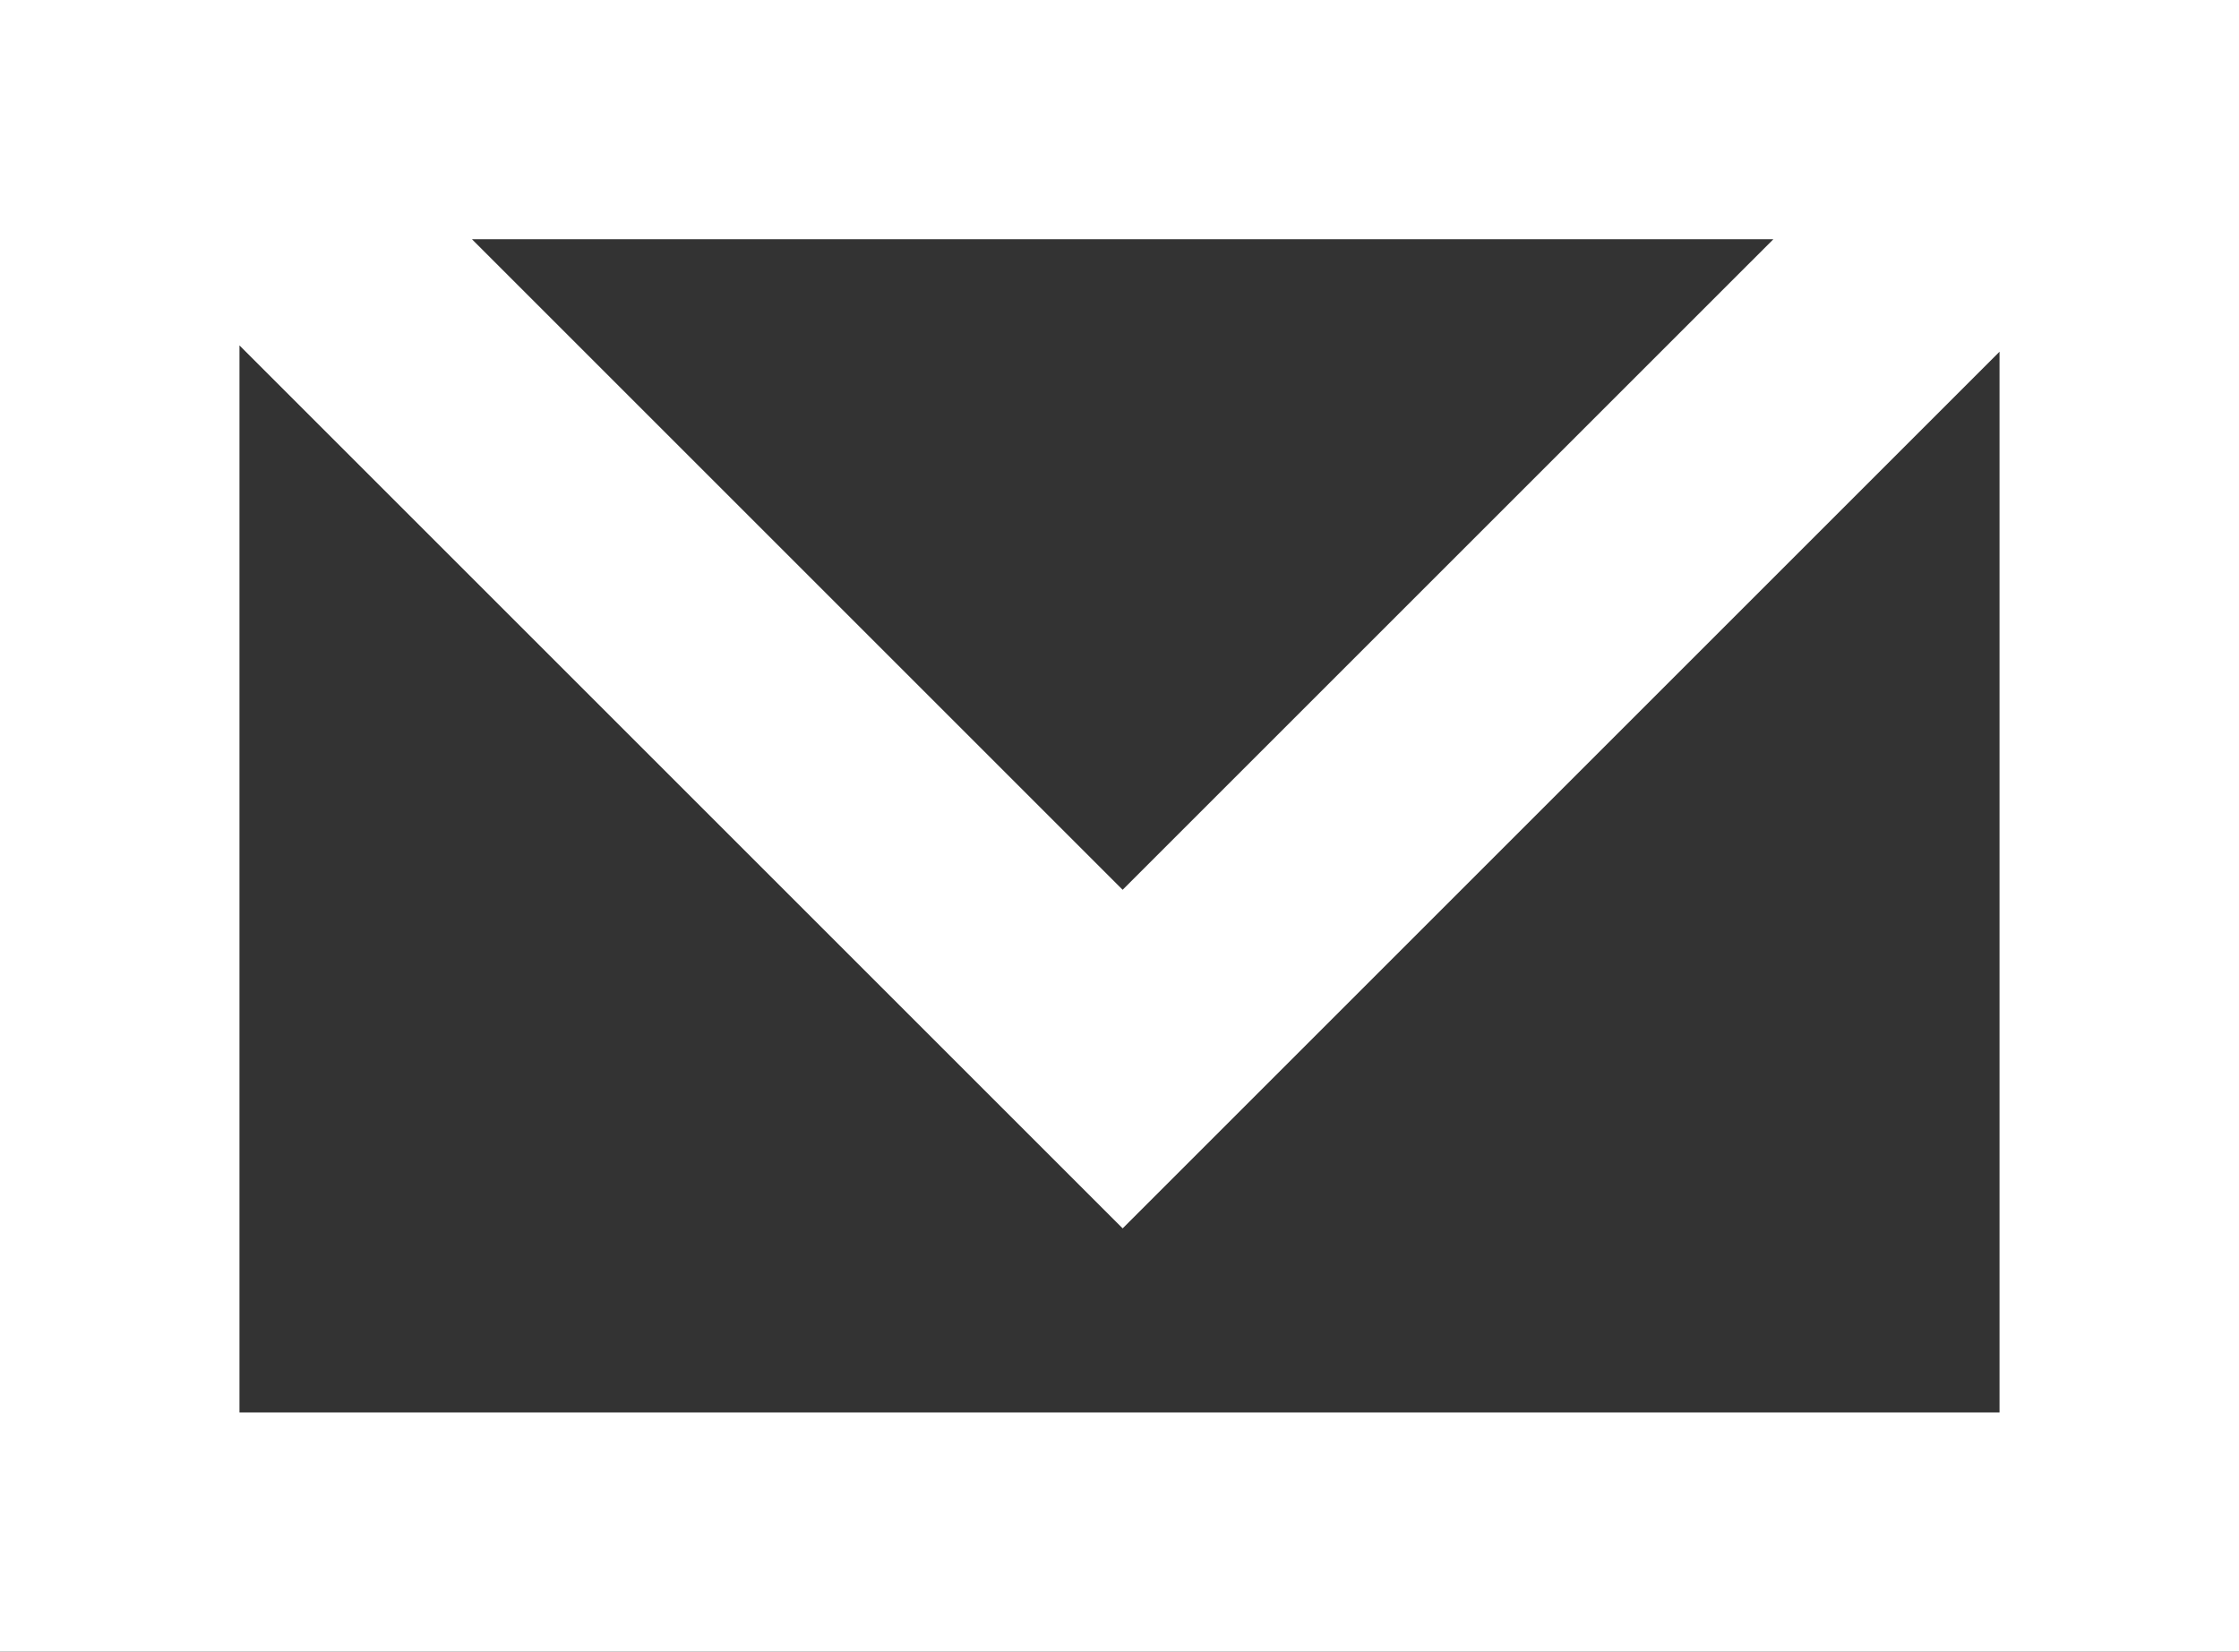
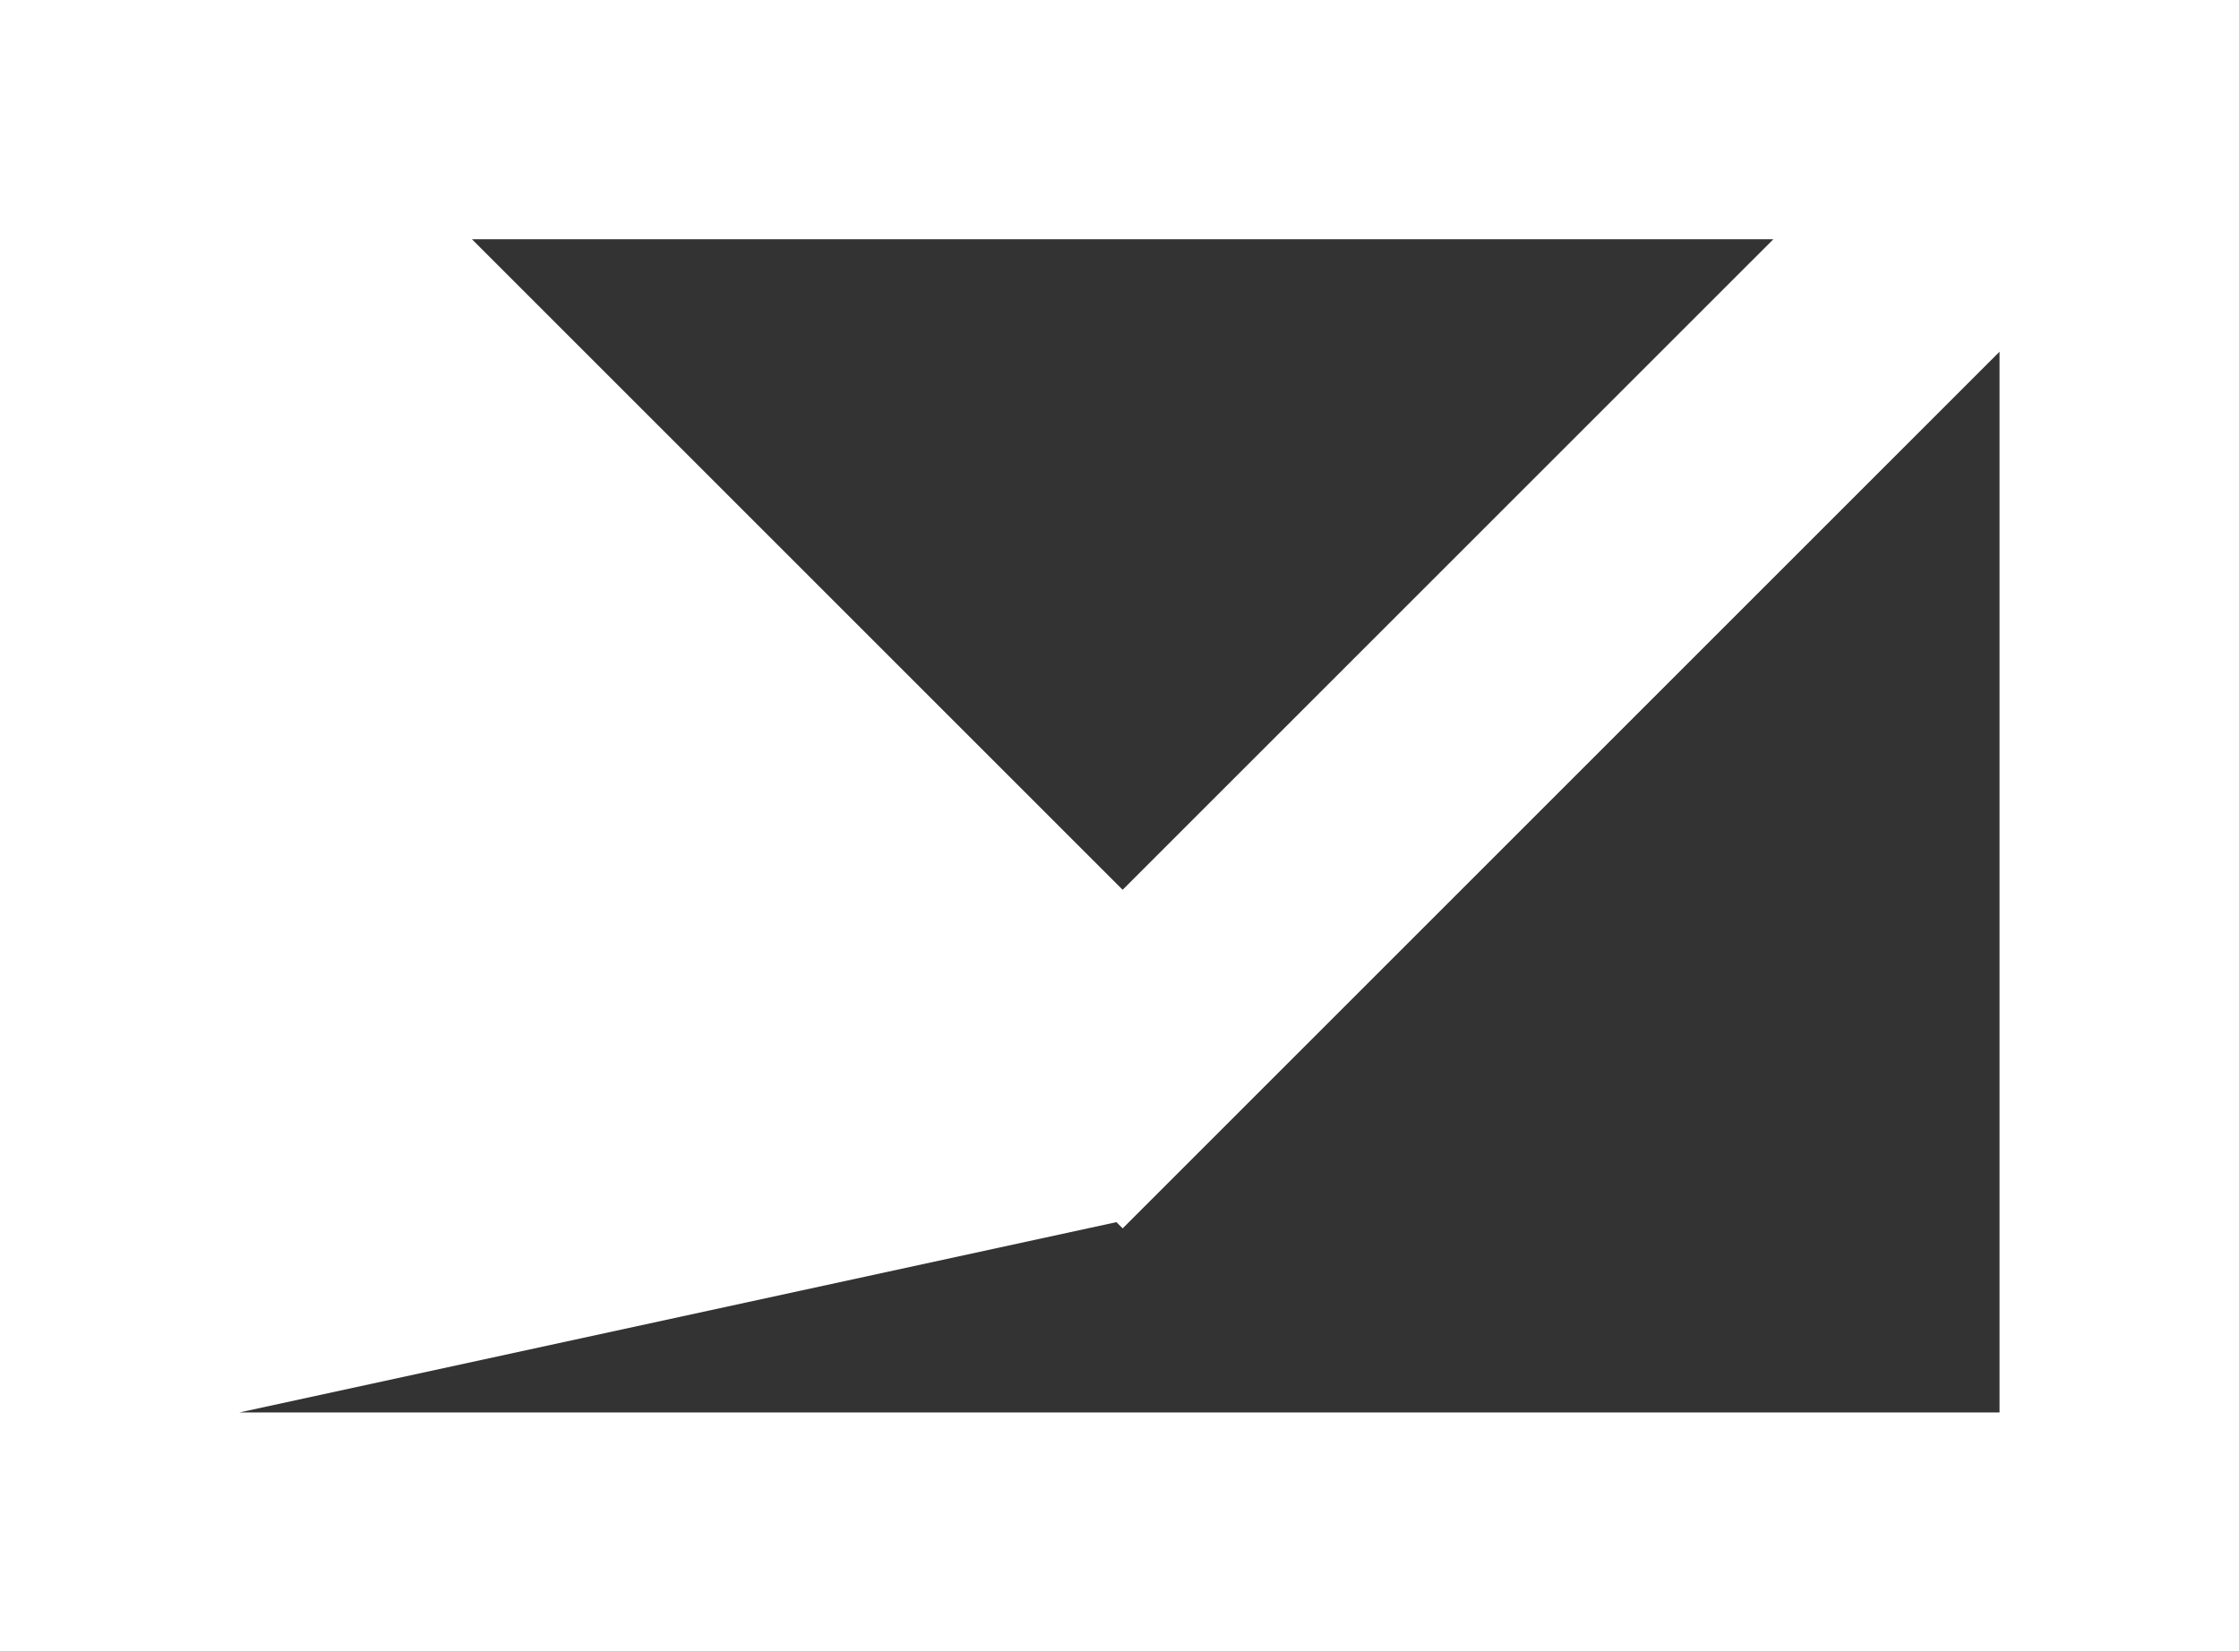
<svg xmlns="http://www.w3.org/2000/svg" version="1.1" id="Layer_1" x="0px" y="0px" width="85.664px" height="63.207px" viewBox="0 0 85.664 63.207" enable-background="new 0 0 85.664 63.207" xml:space="preserve">
  <rect x="0" y="0" width="85.664" height="63.207" fill="#333333" stroke="none" />
-   <path fill="#FFFFFF" d="M85.655,0h-9.153H9.162H0v9.155v54.052h0.006h9.156h67.34h9.159h0.003V0H85.655z M42.952,34.051  L18.057,9.155h49.792L42.952,34.051z M9.162,54.052V13.218L42.714,46.77l0,0l0.239,0.238l33.549-33.549v40.593H9.162z" />
+   <path fill="#FFFFFF" d="M85.655,0h-9.153H9.162H0v9.155v54.052h0.006h9.156h67.34h9.159h0.003V0H85.655z M42.952,34.051  L18.057,9.155h49.792L42.952,34.051z M9.162,54.052L42.714,46.77l0,0l0.239,0.238l33.549-33.549v40.593H9.162z" />
</svg>